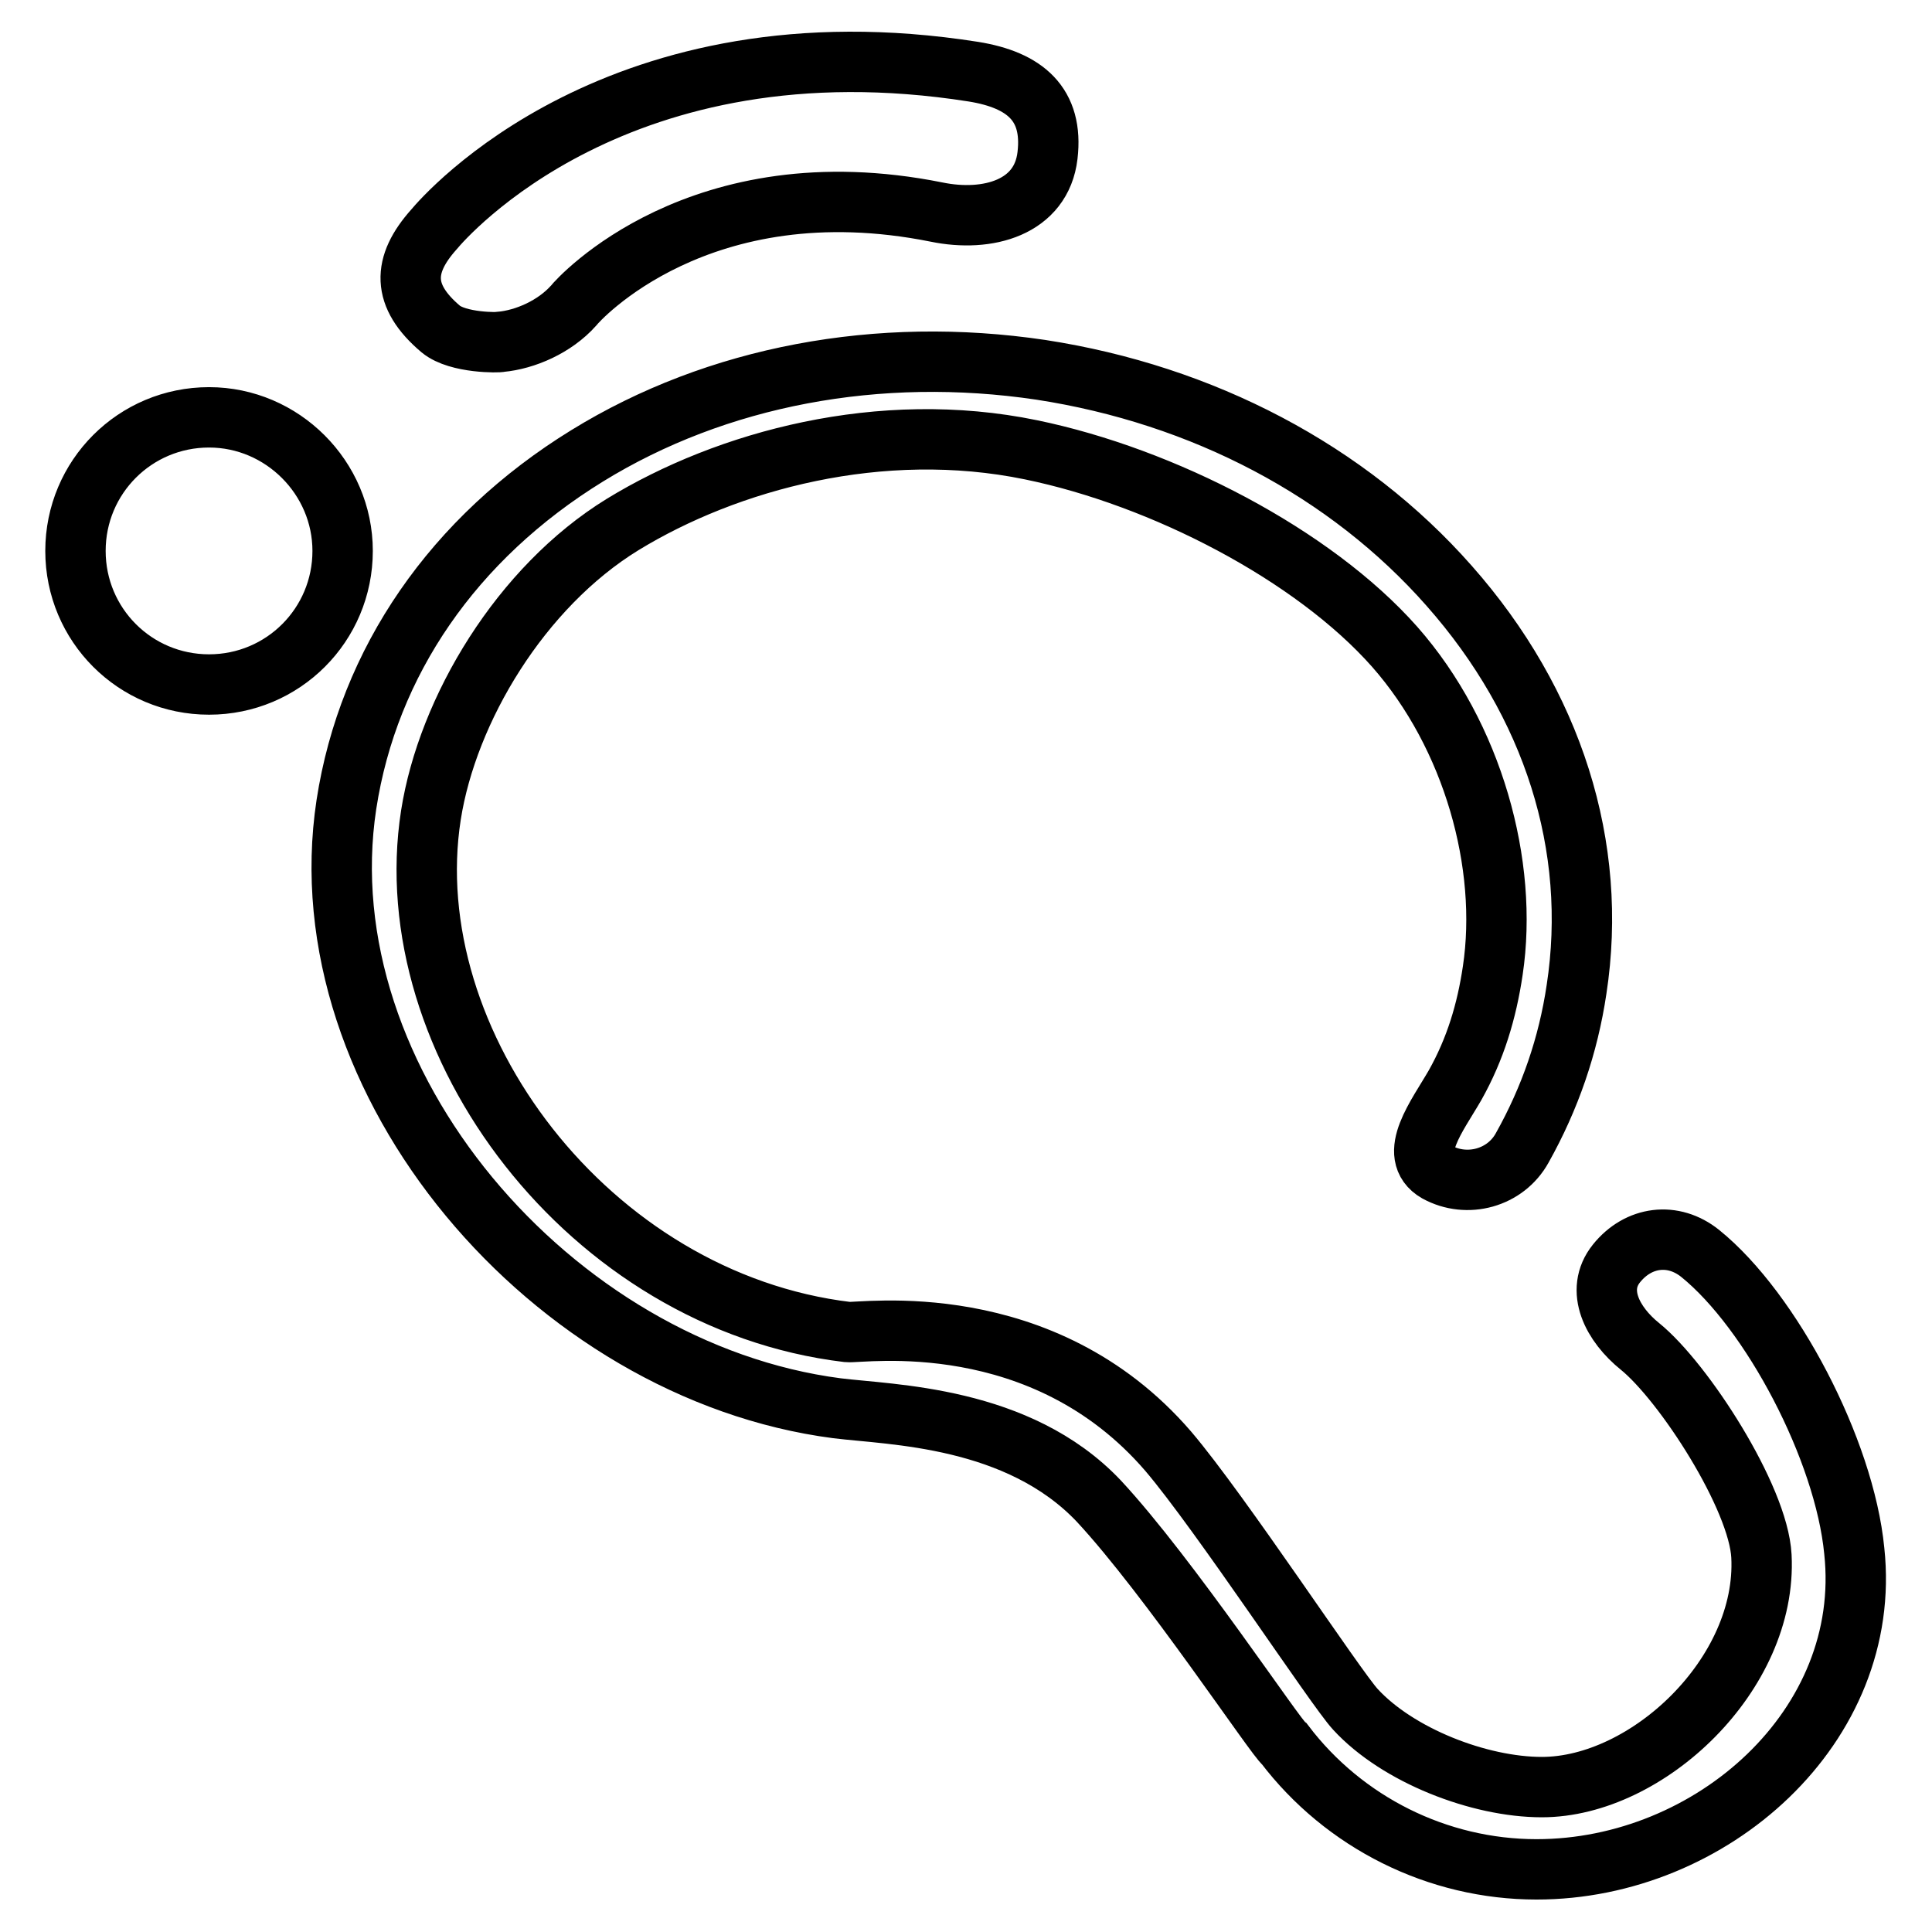
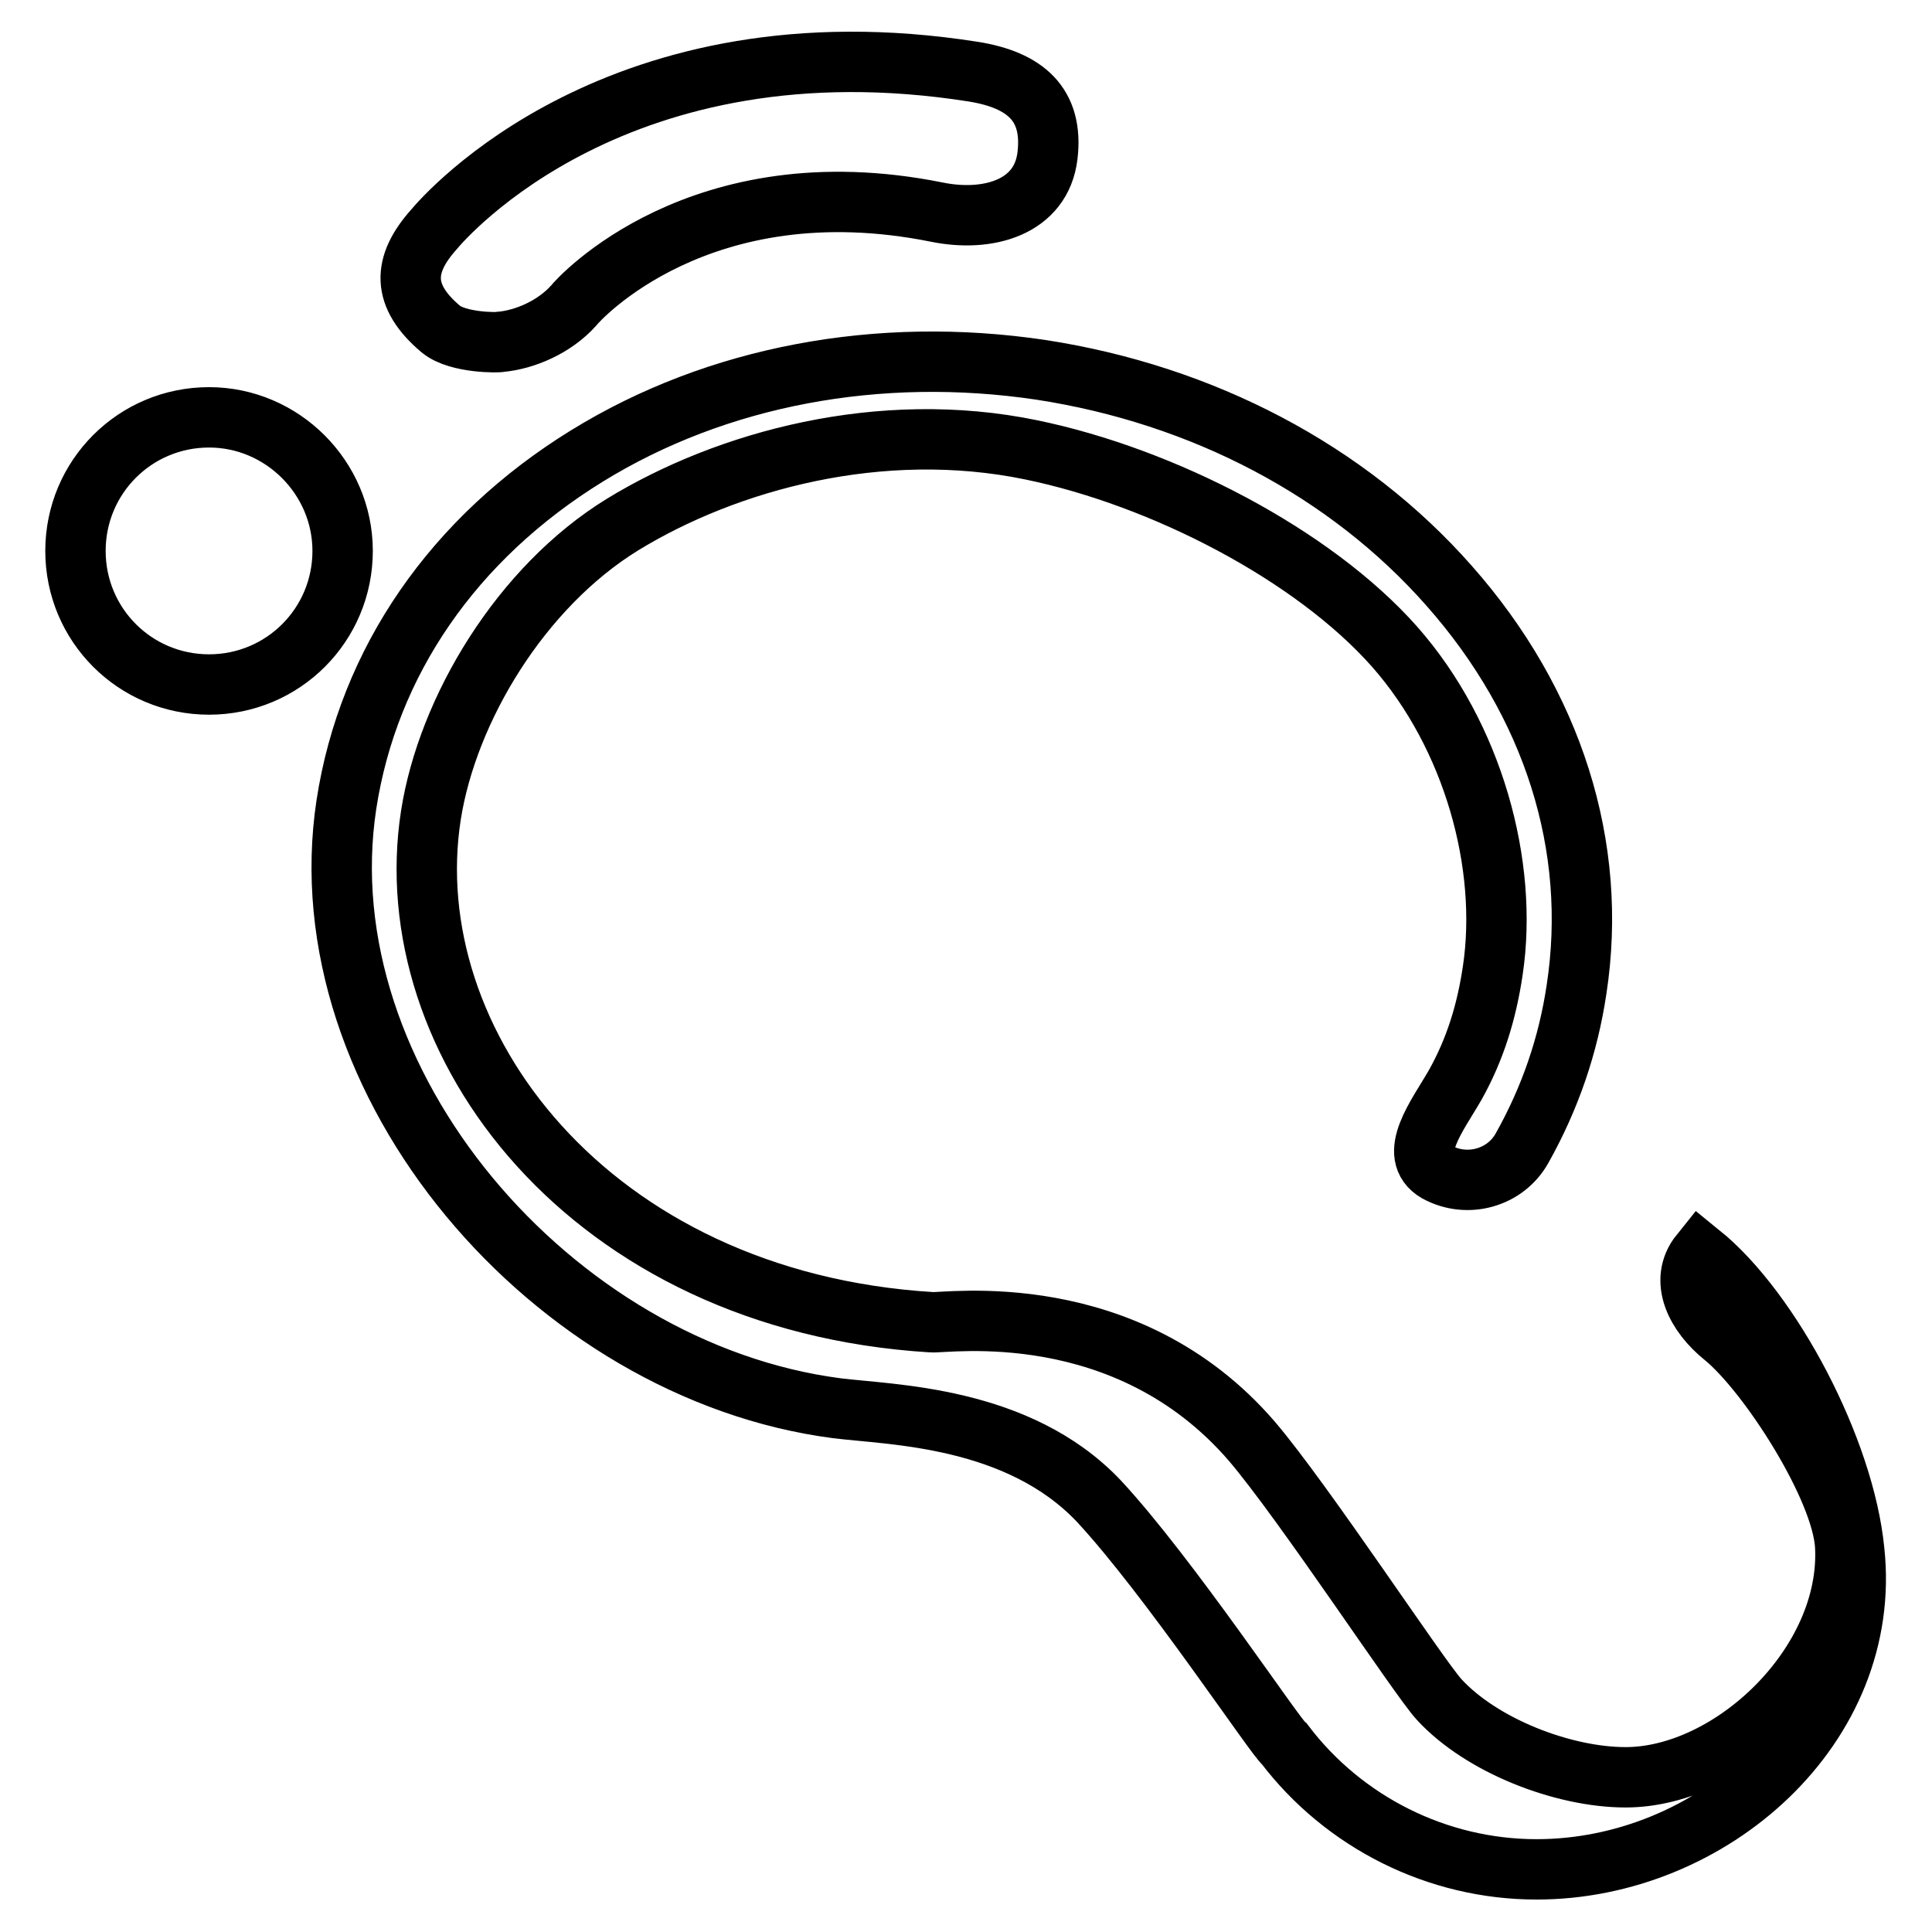
<svg xmlns="http://www.w3.org/2000/svg" version="1.1" x="0px" y="0px" viewBox="0 0 256 256" enable-background="new 0 0 256 256" xml:space="preserve">
  <g>
-     <path stroke-width="8" fill-opacity="0" stroke="#000000" d="M225.3,166.1c-3.6-2.9-8.2-2.3-11.1,1.3c-2.9,3.6-0.5,8.1,3.1,11c5.8,4.7,15.7,20,16.1,27.8 c0.8,15.6-15.1,30.6-29.1,30.6c-8.3,0-19.1-4.2-24.7-10.3c-2.6-2.8-17.9-26.1-24.8-34.2c-16.7-19.4-40.6-15.6-42.5-15.8 C78,172.4,52.4,138.1,57.1,108c2.2-14,11.9-30.2,25.4-38.5c13.9-8.5,34.2-14,54.1-9.9c17.5,3.6,37.4,13.9,48.2,26.1 c10.4,11.8,15.1,28.9,13,42.9c-0.8,5.4-2.3,10.4-5,15.2c-2.3,4-6.4,9.2-2.4,11.5c4,2.2,9.1,0.8,11.3-3.2c3.7-6.6,6.1-13.6,7.2-21 c2.9-18.9-3.1-37.9-16.9-53.5c-13.4-15.2-32.6-25.3-54.1-28.6c-21.5-3.2-42.9,0.8-60.1,11.4c-17.7,10.9-29,27.3-31.9,46.2 c-5.6,36.8,27.3,75.1,65,80c7.2,0.9,24,1,34.7,12.3c9.3,10,23.6,31.6,24.6,32.2c7.9,10.4,20.3,16.6,33.4,16.6 c23.2,0,44.6-19,42.1-42.2C244.4,192.1,234.7,173.7,225.3,166.1L225.3,166.1z M58.4,43.6c-5.2-4.4-5.1-8.5-0.9-13.2 C59,28.6,82,2.1,129,9.5c6.8,1.1,10.6,4.3,9.8,11.1c-0.8,6.9-7.9,8.9-14.7,7.5c-31.4-6.3-47.5,11.6-48.1,12.4 c-2.5,2.8-6.4,4.5-9.7,4.8C66.2,45.4,60.7,45.5,58.4,43.6z M45.4,73c0,9.8-7.9,17.7-17.7,17.7C17.9,90.7,10,82.8,10,73 c0-9.8,7.9-17.7,17.7-17.7C37.4,55.3,45.4,63.3,45.4,73z" />
+     <path stroke-width="8" fill-opacity="0" stroke="#000000" d="M225.3,166.1c-2.9,3.6-0.5,8.1,3.1,11c5.8,4.7,15.7,20,16.1,27.8 c0.8,15.6-15.1,30.6-29.1,30.6c-8.3,0-19.1-4.2-24.7-10.3c-2.6-2.8-17.9-26.1-24.8-34.2c-16.7-19.4-40.6-15.6-42.5-15.8 C78,172.4,52.4,138.1,57.1,108c2.2-14,11.9-30.2,25.4-38.5c13.9-8.5,34.2-14,54.1-9.9c17.5,3.6,37.4,13.9,48.2,26.1 c10.4,11.8,15.1,28.9,13,42.9c-0.8,5.4-2.3,10.4-5,15.2c-2.3,4-6.4,9.2-2.4,11.5c4,2.2,9.1,0.8,11.3-3.2c3.7-6.6,6.1-13.6,7.2-21 c2.9-18.9-3.1-37.9-16.9-53.5c-13.4-15.2-32.6-25.3-54.1-28.6c-21.5-3.2-42.9,0.8-60.1,11.4c-17.7,10.9-29,27.3-31.9,46.2 c-5.6,36.8,27.3,75.1,65,80c7.2,0.9,24,1,34.7,12.3c9.3,10,23.6,31.6,24.6,32.2c7.9,10.4,20.3,16.6,33.4,16.6 c23.2,0,44.6-19,42.1-42.2C244.4,192.1,234.7,173.7,225.3,166.1L225.3,166.1z M58.4,43.6c-5.2-4.4-5.1-8.5-0.9-13.2 C59,28.6,82,2.1,129,9.5c6.8,1.1,10.6,4.3,9.8,11.1c-0.8,6.9-7.9,8.9-14.7,7.5c-31.4-6.3-47.5,11.6-48.1,12.4 c-2.5,2.8-6.4,4.5-9.7,4.8C66.2,45.4,60.7,45.5,58.4,43.6z M45.4,73c0,9.8-7.9,17.7-17.7,17.7C17.9,90.7,10,82.8,10,73 c0-9.8,7.9-17.7,17.7-17.7C37.4,55.3,45.4,63.3,45.4,73z" />
  </g>
</svg>